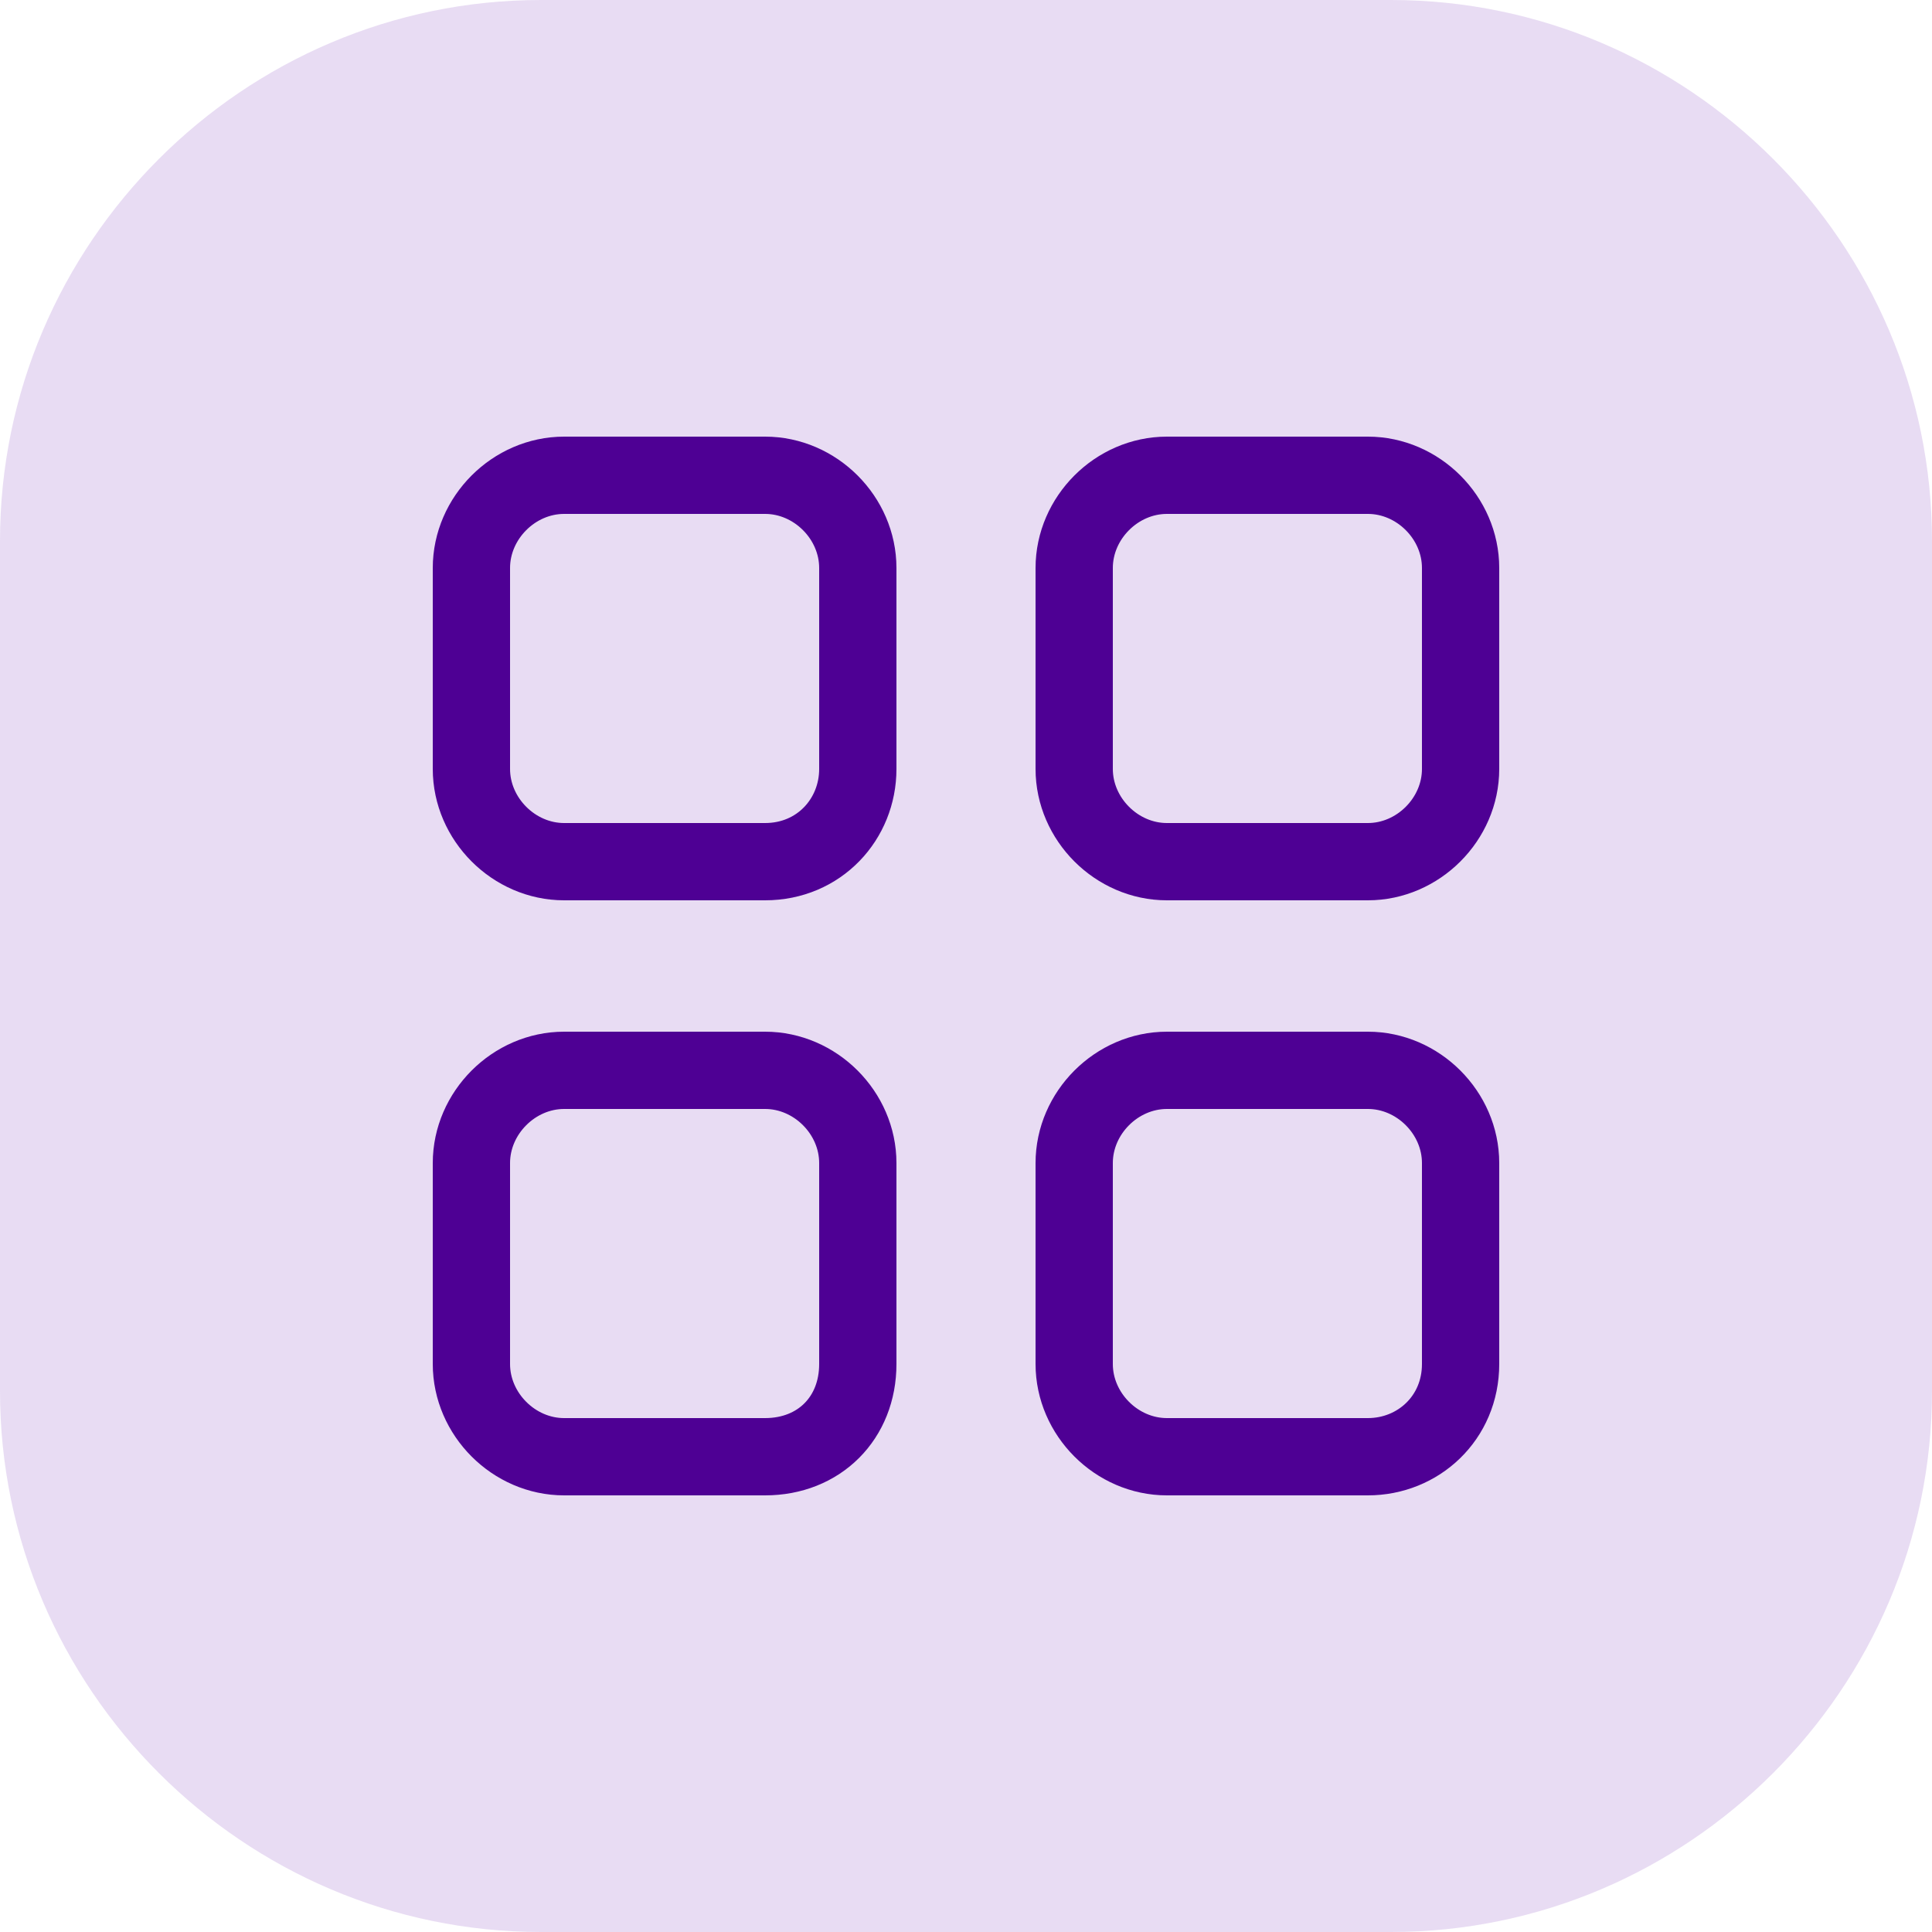
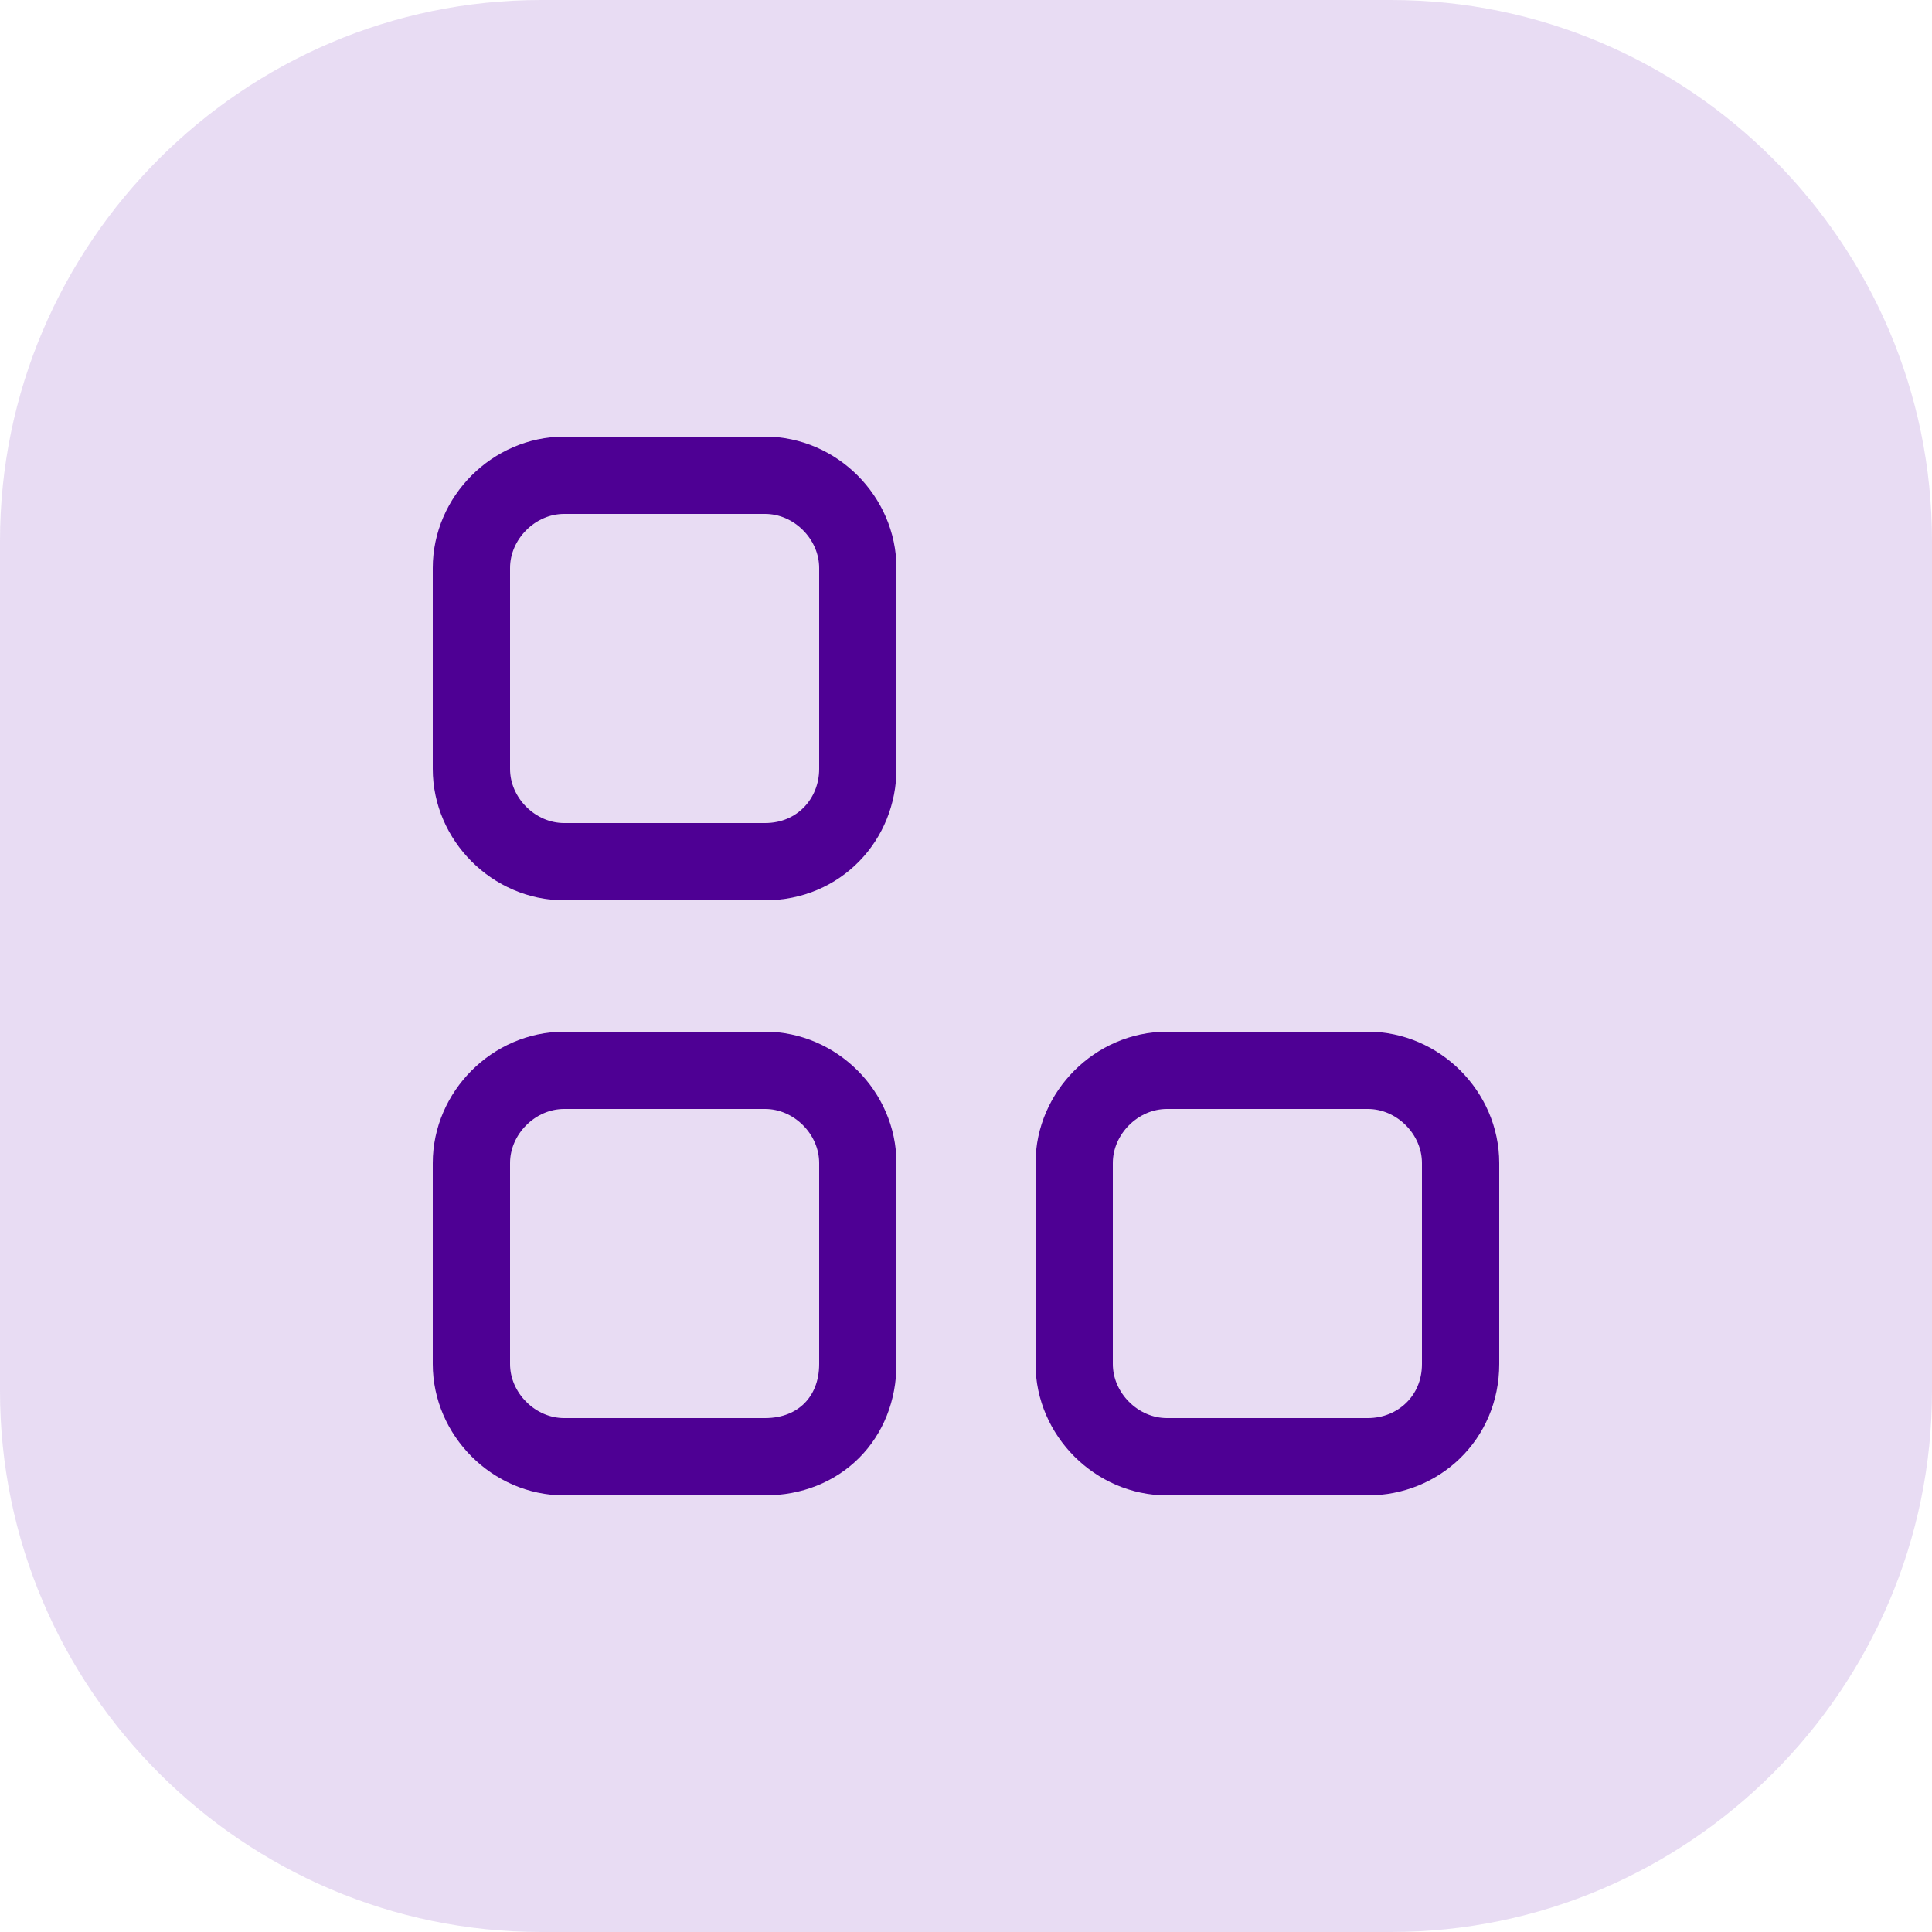
<svg xmlns="http://www.w3.org/2000/svg" version="1.1" x="0px" y="0px" viewBox="0 0 50 50" style="enable-background:new 0 0 50 50;" xml:space="preserve">
  <style type="text/css"> .st0{display:none;} .st1{display:inline;} .st2{opacity:0.15;fill:#6415AD;enable-background:new ;} .st3{fill:none;stroke:#4E0094;stroke-width:2;stroke-linecap:round;stroke-linejoin:round;} .st4{display:inline;opacity:0.15;fill:#6415AD;enable-background:new ;} .st5{display:inline;fill:none;stroke:#4E0094;stroke-width:2;stroke-linecap:round;stroke-linejoin:round;} </style>
  <g id="Layer_1" class="st0">
    <g id="Layer_2_00000129889915445868384350000005519348954023454612_" class="st1">
      <g id="Layer_1-2">
        <path class="st2" d="M14.2,0h21.6C43.6,0,50,6.4,50,14.2v21.6C50,43.6,43.6,50,35.8,50H14.2C6.4,50,0,43.6,0,35.8V14.2 C0,6.4,6.4,0,14.2,0z" />
        <path class="st3" d="M17.5,31c0,0,1.9-6,7.6-6s7.6,6,7.6,6" />
        <circle class="st3" cx="25.1" cy="22" r="3" />
        <path class="st3" d="M32.7,28.9c1.1-1,2.5-1.6,4-1.6c4.5,0,6,4.6,6,4.6" />
        <circle class="st3" cx="36.7" cy="24.3" r="3" />
        <path class="st3" d="M17.3,28.9c-1.1-1-2.5-1.6-4-1.6c-4.4,0-6,4.6-6,4.6" />
        <circle class="st3" cx="13.3" cy="24.3" r="3" />
      </g>
    </g>
  </g>
  <g id="Layer_2" class="st0">
    <g class="st1">
-       <path class="st2" d="M14.2-0.1h21.6c7.9,0,14.2,6.4,14.2,14.2v21.6c0,7.9-6.4,14.2-14.2,14.2H14.2c-7.9,0-14.2-6.4-14.2-14.2V14.2 C-0.1,6.3,6.3-0.1,14.2-0.1z" />
      <circle class="st3" cx="15.9" cy="25.6" r="7.6" />
      <circle class="st3" cx="34.1" cy="25.6" r="7.6" />
      <path class="st3" d="M34.1,18.1h-18c3.1,0.1,5.9,2.1,6.9,5h4C28.1,20.1,30.9,18.1,34.1,18.1z" />
      <path class="st3" d="M15.4,22.7c1.8-0.3,3.4,0.9,3.7,2.6c0,0.2,0.1,0.4,0,0.6" />
      <path class="st3" d="M34.1,22.7c1.8-0.3,3.4,0.9,3.7,2.7c0,0.2,0,0.4,0,0.5" />
    </g>
  </g>
  <g id="Layer_3" class="st0">
-     <path class="st4" d="M14.3,0h21.6c7.9,0,14.2,6.4,14.2,14.2v21.6c0,7.9-6.4,14.2-14.2,14.2H14.3C6.4,50,0.1,43.6,0.1,35.8V14.2 C0.1,6.4,6.4,0,14.3,0z" />
-     <circle class="st5" cx="19.4" cy="20.7" r="2.7" />
    <circle class="st5" cx="30.4" cy="31" r="2.7" />
    <line class="st5" x1="17.5" y1="22.6" x2="9.3" y2="33.8" />
    <line class="st5" x1="21.3" y1="22.5" x2="28.2" y2="29.4" />
    <line class="st5" x1="32.2" y1="29" x2="40.8" y2="16.2" />
  </g>
  <g id="Layer_4">
    <g>
      <path class="st2" d="M36,50H14C6.3,50,0,43.7,0,36V14C0,6.3,6.3,0,14,0h22c7.7,0,14,6.3,14,14v22C50,43.7,43.7,50,36,50z" />
      <g>
        <path class="st3" d="M19.8,22.3h-5.2c-1.3,0-2.4-1.1-2.4-2.4v-5.2c0-1.3,1.1-2.4,2.4-2.4h5.2c1.3,0,2.4,1.1,2.4,2.4v5.2 C22.2,21.2,21.2,22.3,19.8,22.3z" />
-         <path class="st3" d="M35.4,22.3h-5.2c-1.3,0-2.4-1.1-2.4-2.4v-5.2c0-1.3,1.1-2.4,2.4-2.4h5.2c1.3,0,2.4,1.1,2.4,2.4v5.2 C37.8,21.2,36.7,22.3,35.4,22.3z" />
        <path class="st3" d="M19.8,37.7h-5.2c-1.3,0-2.4-1.1-2.4-2.4v-5.2c0-1.3,1.1-2.4,2.4-2.4h5.2c1.3,0,2.4,1.1,2.4,2.4v5.2 C22.2,36.7,21.2,37.7,19.8,37.7z" />
        <path class="st3" d="M35.4,37.7h-5.2c-1.3,0-2.4-1.1-2.4-2.4v-5.2c0-1.3,1.1-2.4,2.4-2.4h5.2c1.3,0,2.4,1.1,2.4,2.4v5.2 C37.8,36.7,36.7,37.7,35.4,37.7z" />
      </g>
    </g>
  </g>
</svg>